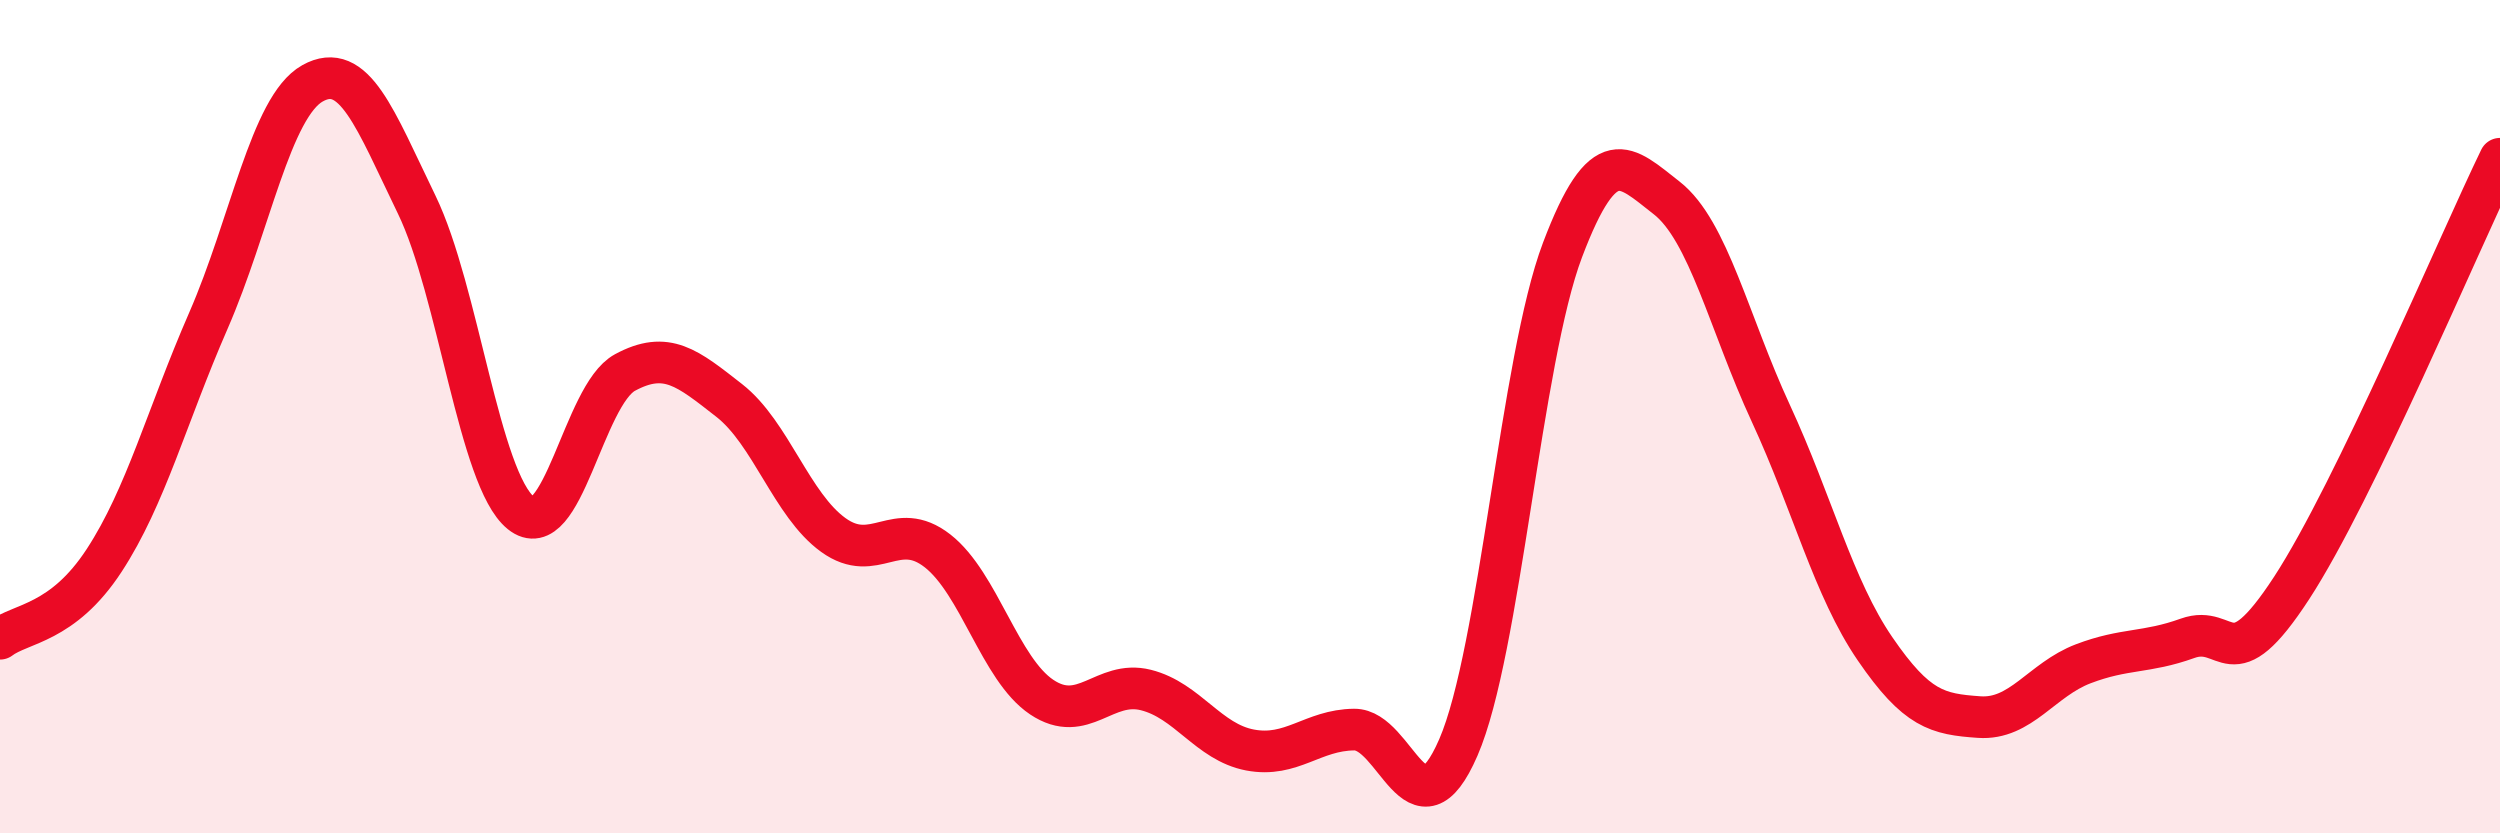
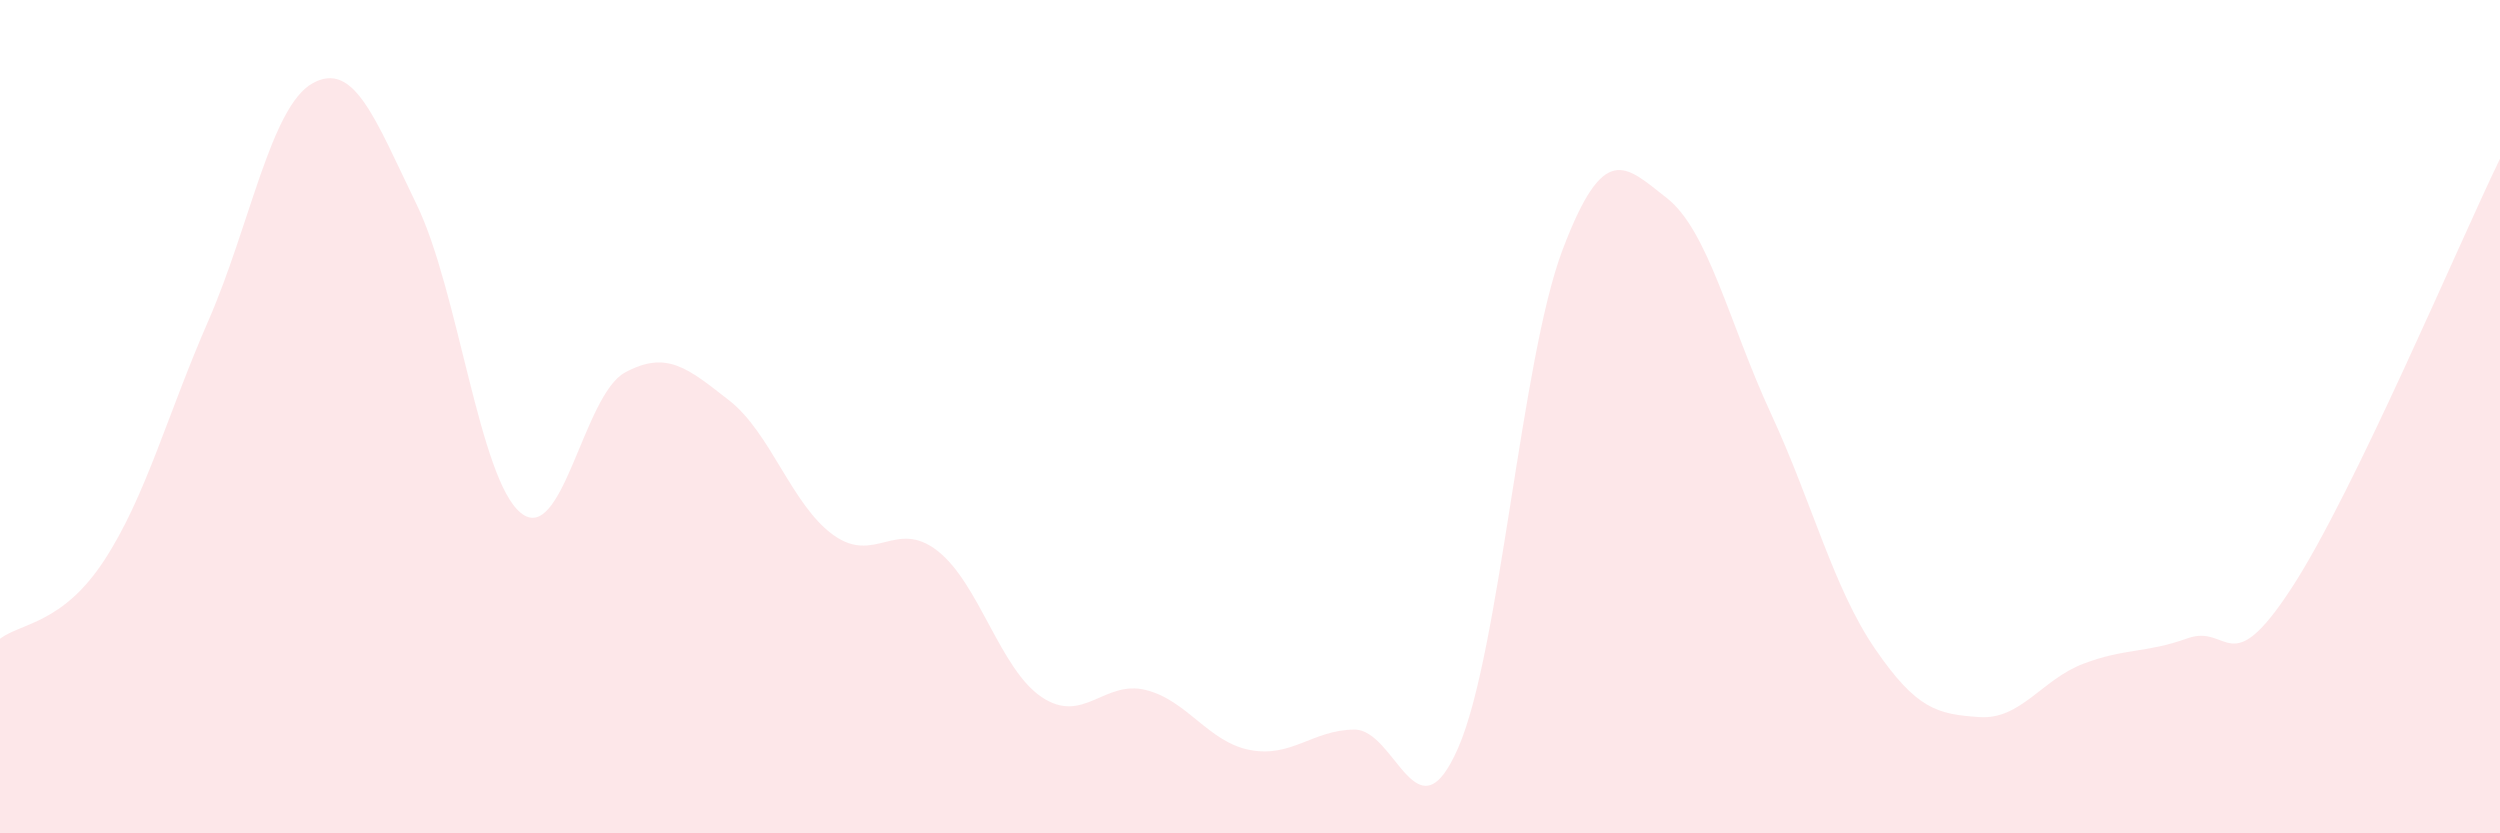
<svg xmlns="http://www.w3.org/2000/svg" width="60" height="20" viewBox="0 0 60 20">
  <path d="M 0,15.33 C 0.5,14.95 1.5,14.98 2.5,13.45 C 3.5,11.92 4,9.99 5,7.7 C 6,5.41 6.5,2.56 7.5,2 C 8.5,1.44 9,2.85 10,4.91 C 11,6.97 11.5,11.5 12.5,12.31 C 13.5,13.12 14,9.48 15,8.94 C 16,8.4 16.5,8.83 17.5,9.61 C 18.5,10.39 19,12.12 20,12.84 C 21,13.56 21.5,12.44 22.5,13.22 C 23.5,14 24,16.06 25,16.73 C 26,17.4 26.5,16.31 27.5,16.56 C 28.5,16.81 29,17.81 30,18 C 31,18.19 31.5,17.52 32.5,17.51 C 33.5,17.5 34,20.24 35,17.94 C 36,15.64 36.5,8.64 37.5,6 C 38.5,3.36 39,3.97 40,4.75 C 41,5.53 41.5,7.76 42.5,9.92 C 43.5,12.08 44,14.11 45,15.57 C 46,17.03 46.5,17.14 47.5,17.21 C 48.5,17.28 49,16.31 50,15.93 C 51,15.55 51.5,15.68 52.5,15.32 C 53.5,14.96 53.5,16.41 55,14.11 C 56.5,11.81 59,5.87 60,3.81L60 20L0 20Z" fill="#EB0A25" opacity="0.1" stroke-linecap="round" stroke-linejoin="round" />
-   <path d="M 0,15.33 C 0.5,14.95 1.5,14.98 2.5,13.45 C 3.5,11.92 4,9.99 5,7.7 C 6,5.41 6.5,2.56 7.5,2 C 8.5,1.44 9,2.85 10,4.91 C 11,6.97 11.5,11.5 12.5,12.31 C 13.5,13.12 14,9.48 15,8.94 C 16,8.4 16.5,8.83 17.5,9.61 C 18.5,10.39 19,12.12 20,12.84 C 21,13.56 21.5,12.44 22.5,13.22 C 23.5,14 24,16.06 25,16.73 C 26,17.4 26.5,16.31 27.5,16.56 C 28.5,16.81 29,17.81 30,18 C 31,18.19 31.5,17.52 32.5,17.51 C 33.5,17.5 34,20.24 35,17.94 C 36,15.64 36.5,8.64 37.5,6 C 38.5,3.36 39,3.97 40,4.75 C 41,5.53 41.5,7.76 42.5,9.92 C 43.5,12.08 44,14.11 45,15.57 C 46,17.03 46.5,17.14 47.5,17.21 C 48.5,17.28 49,16.31 50,15.93 C 51,15.55 51.5,15.68 52.5,15.32 C 53.5,14.96 53.5,16.41 55,14.11 C 56.5,11.81 59,5.87 60,3.81" stroke="#EB0A25" stroke-width="1" fill="none" stroke-linecap="round" stroke-linejoin="round" />
</svg>